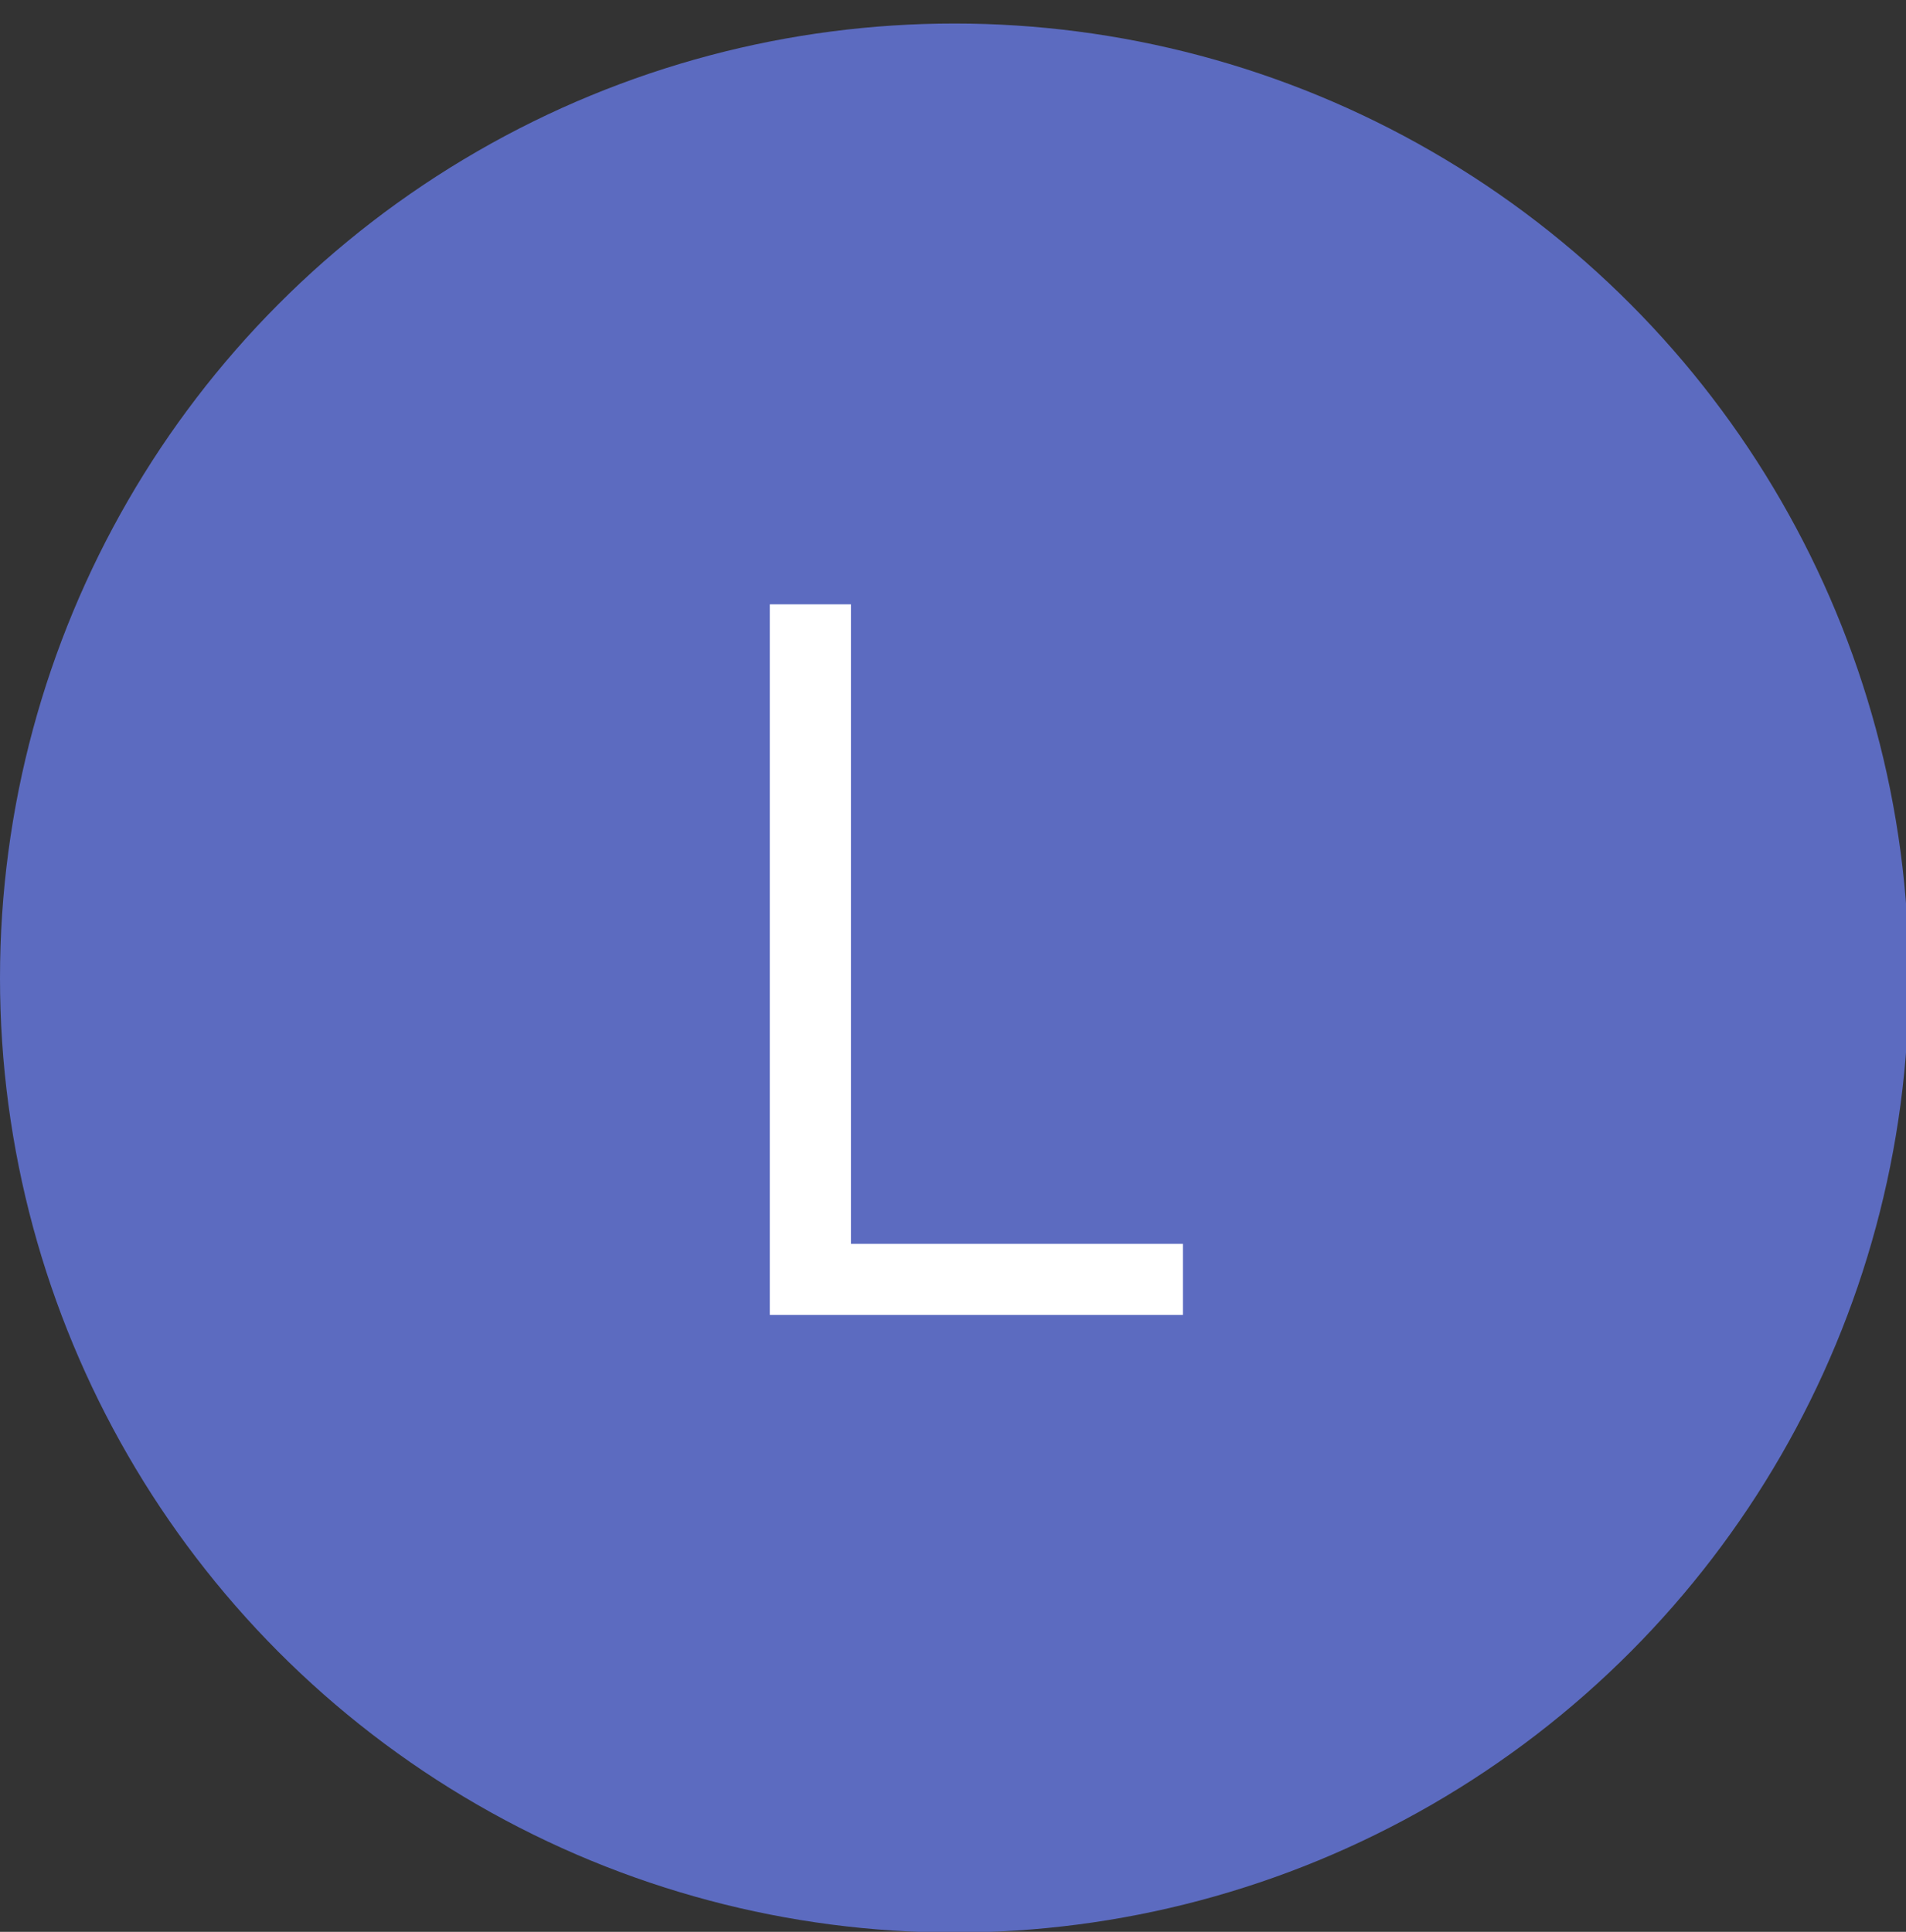
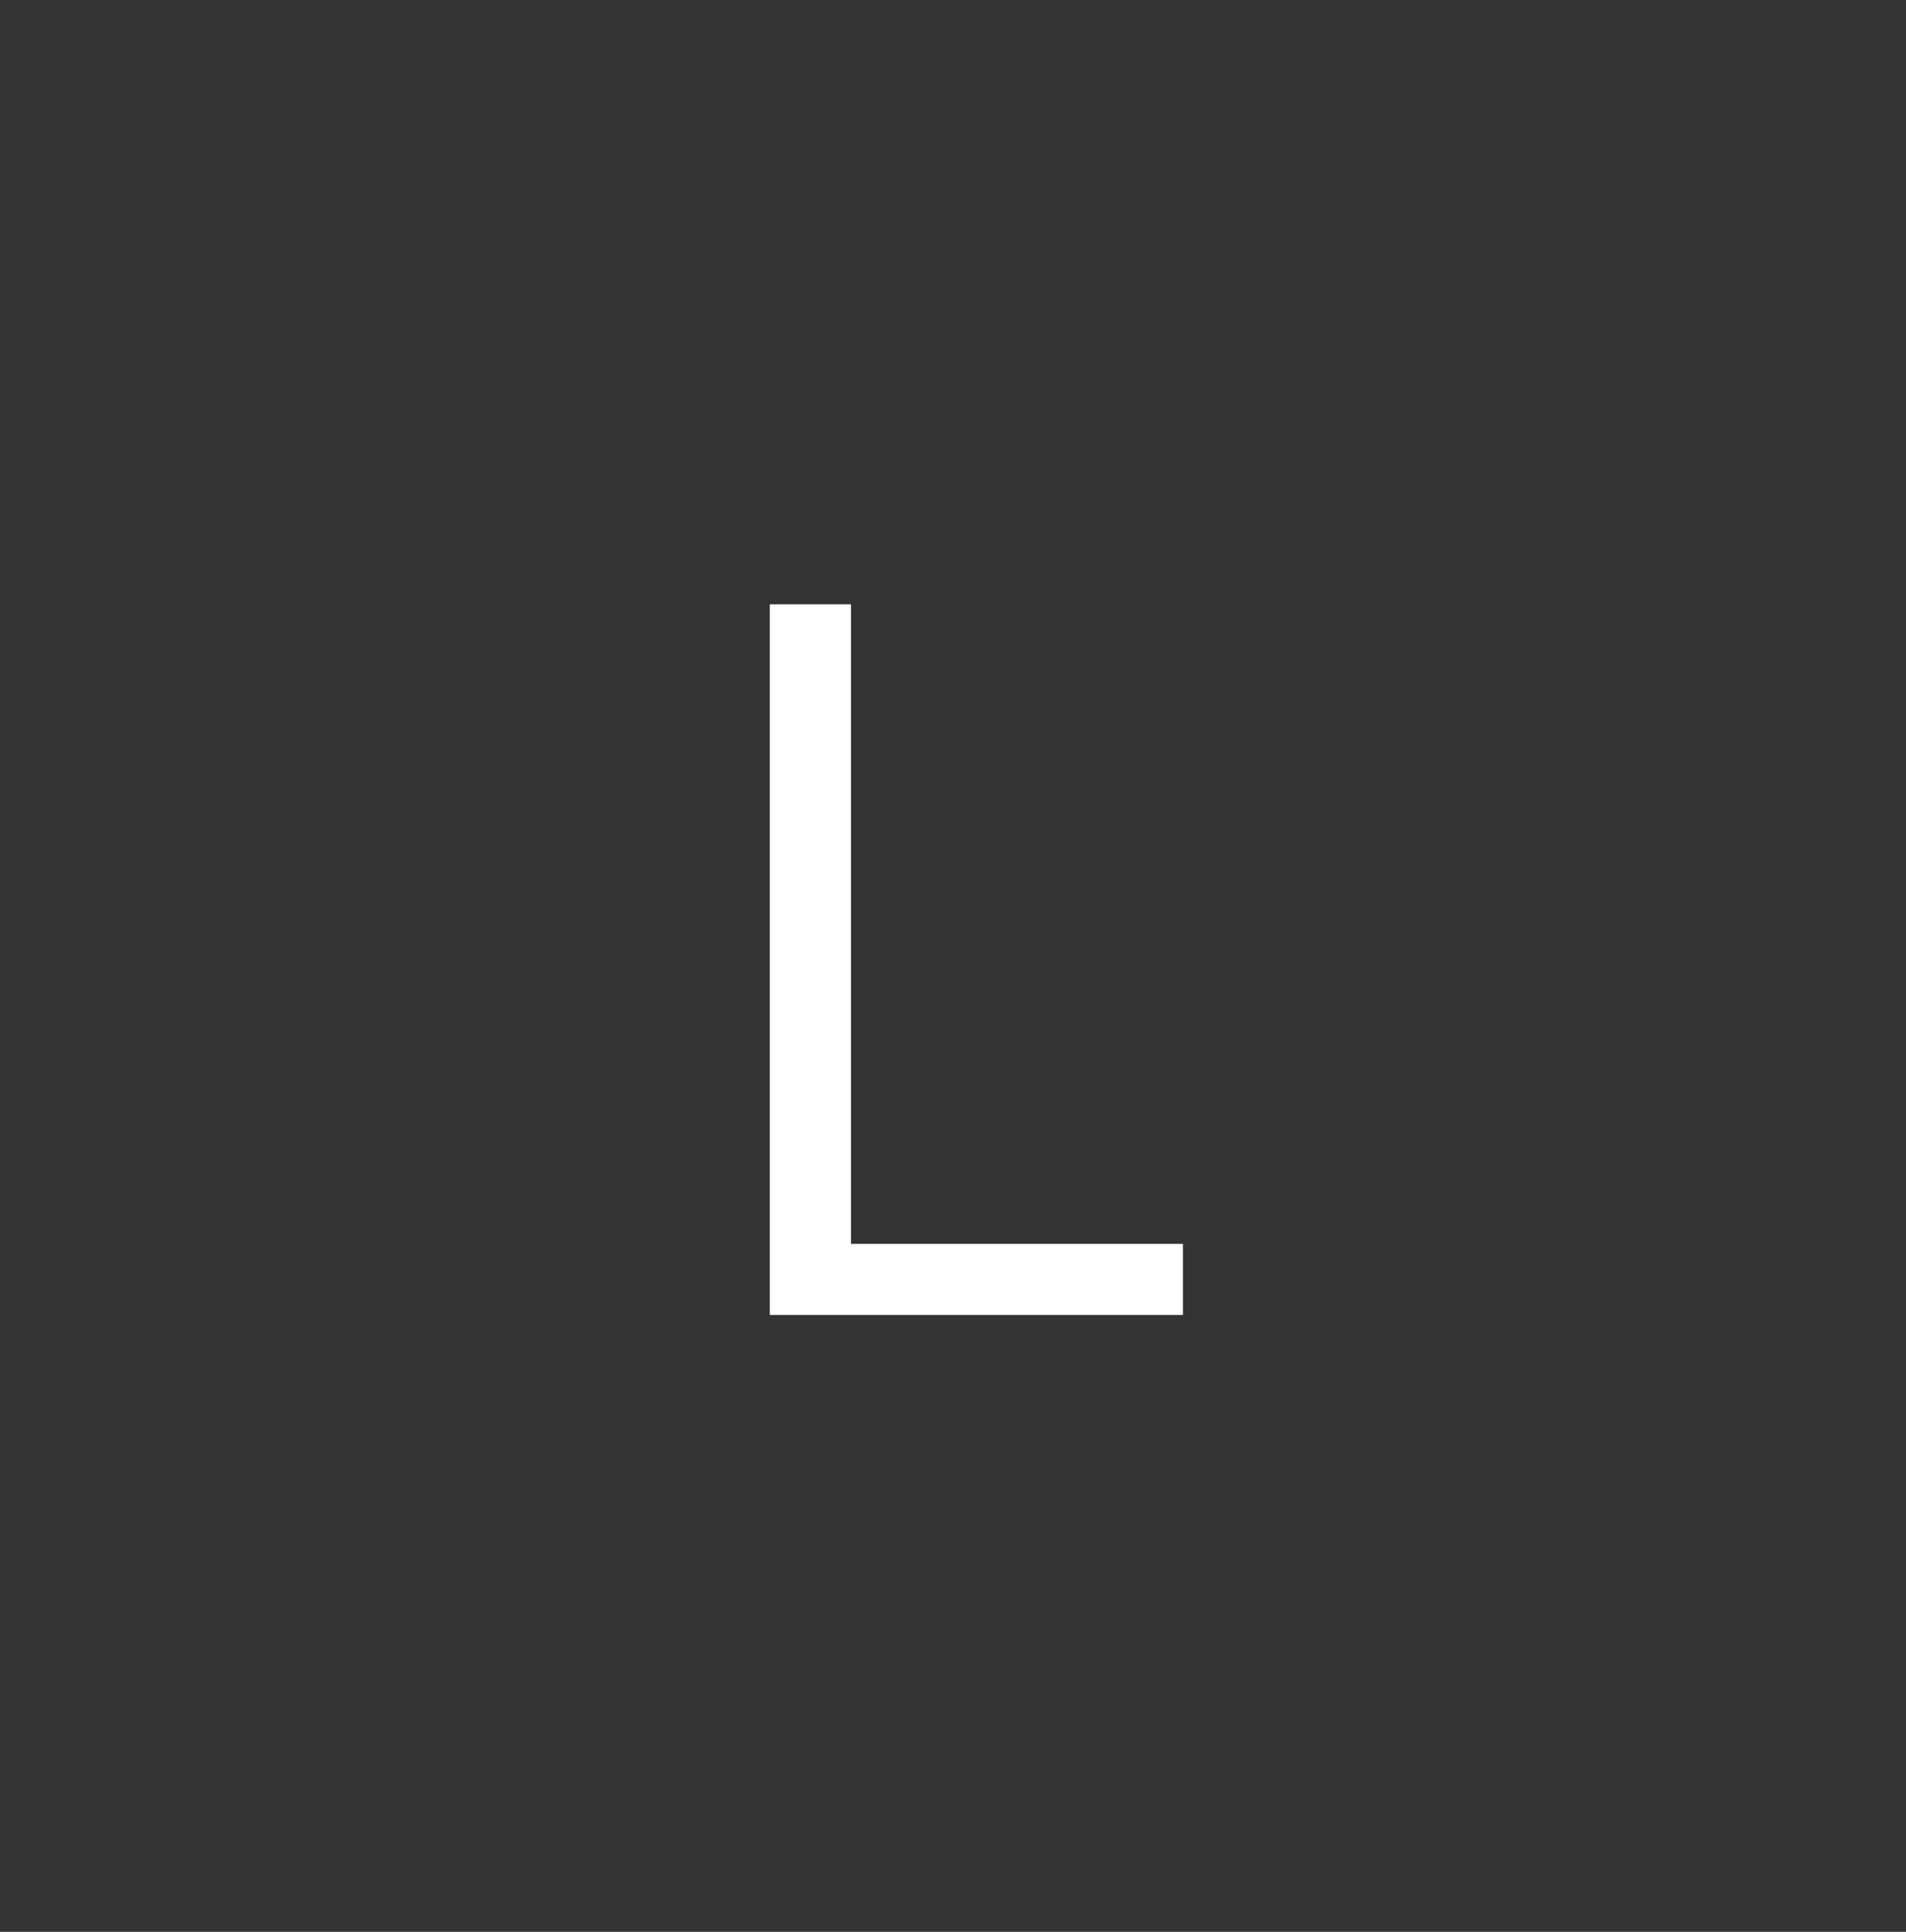
<svg xmlns="http://www.w3.org/2000/svg" width="74" height="75" viewBox="0 0 74 75" fill="none">
  <rect x="0" y="0" width="74" height="75" fill="#333333" stroke="none" />
-   <circle cx="37.057" cy="37.97" r="37.057" fill="#5C6BC0" />
  <path d="M33.039 23.462V48.291H45.927V51.05H29.887V23.462H33.039Z" fill="white" />
</svg>